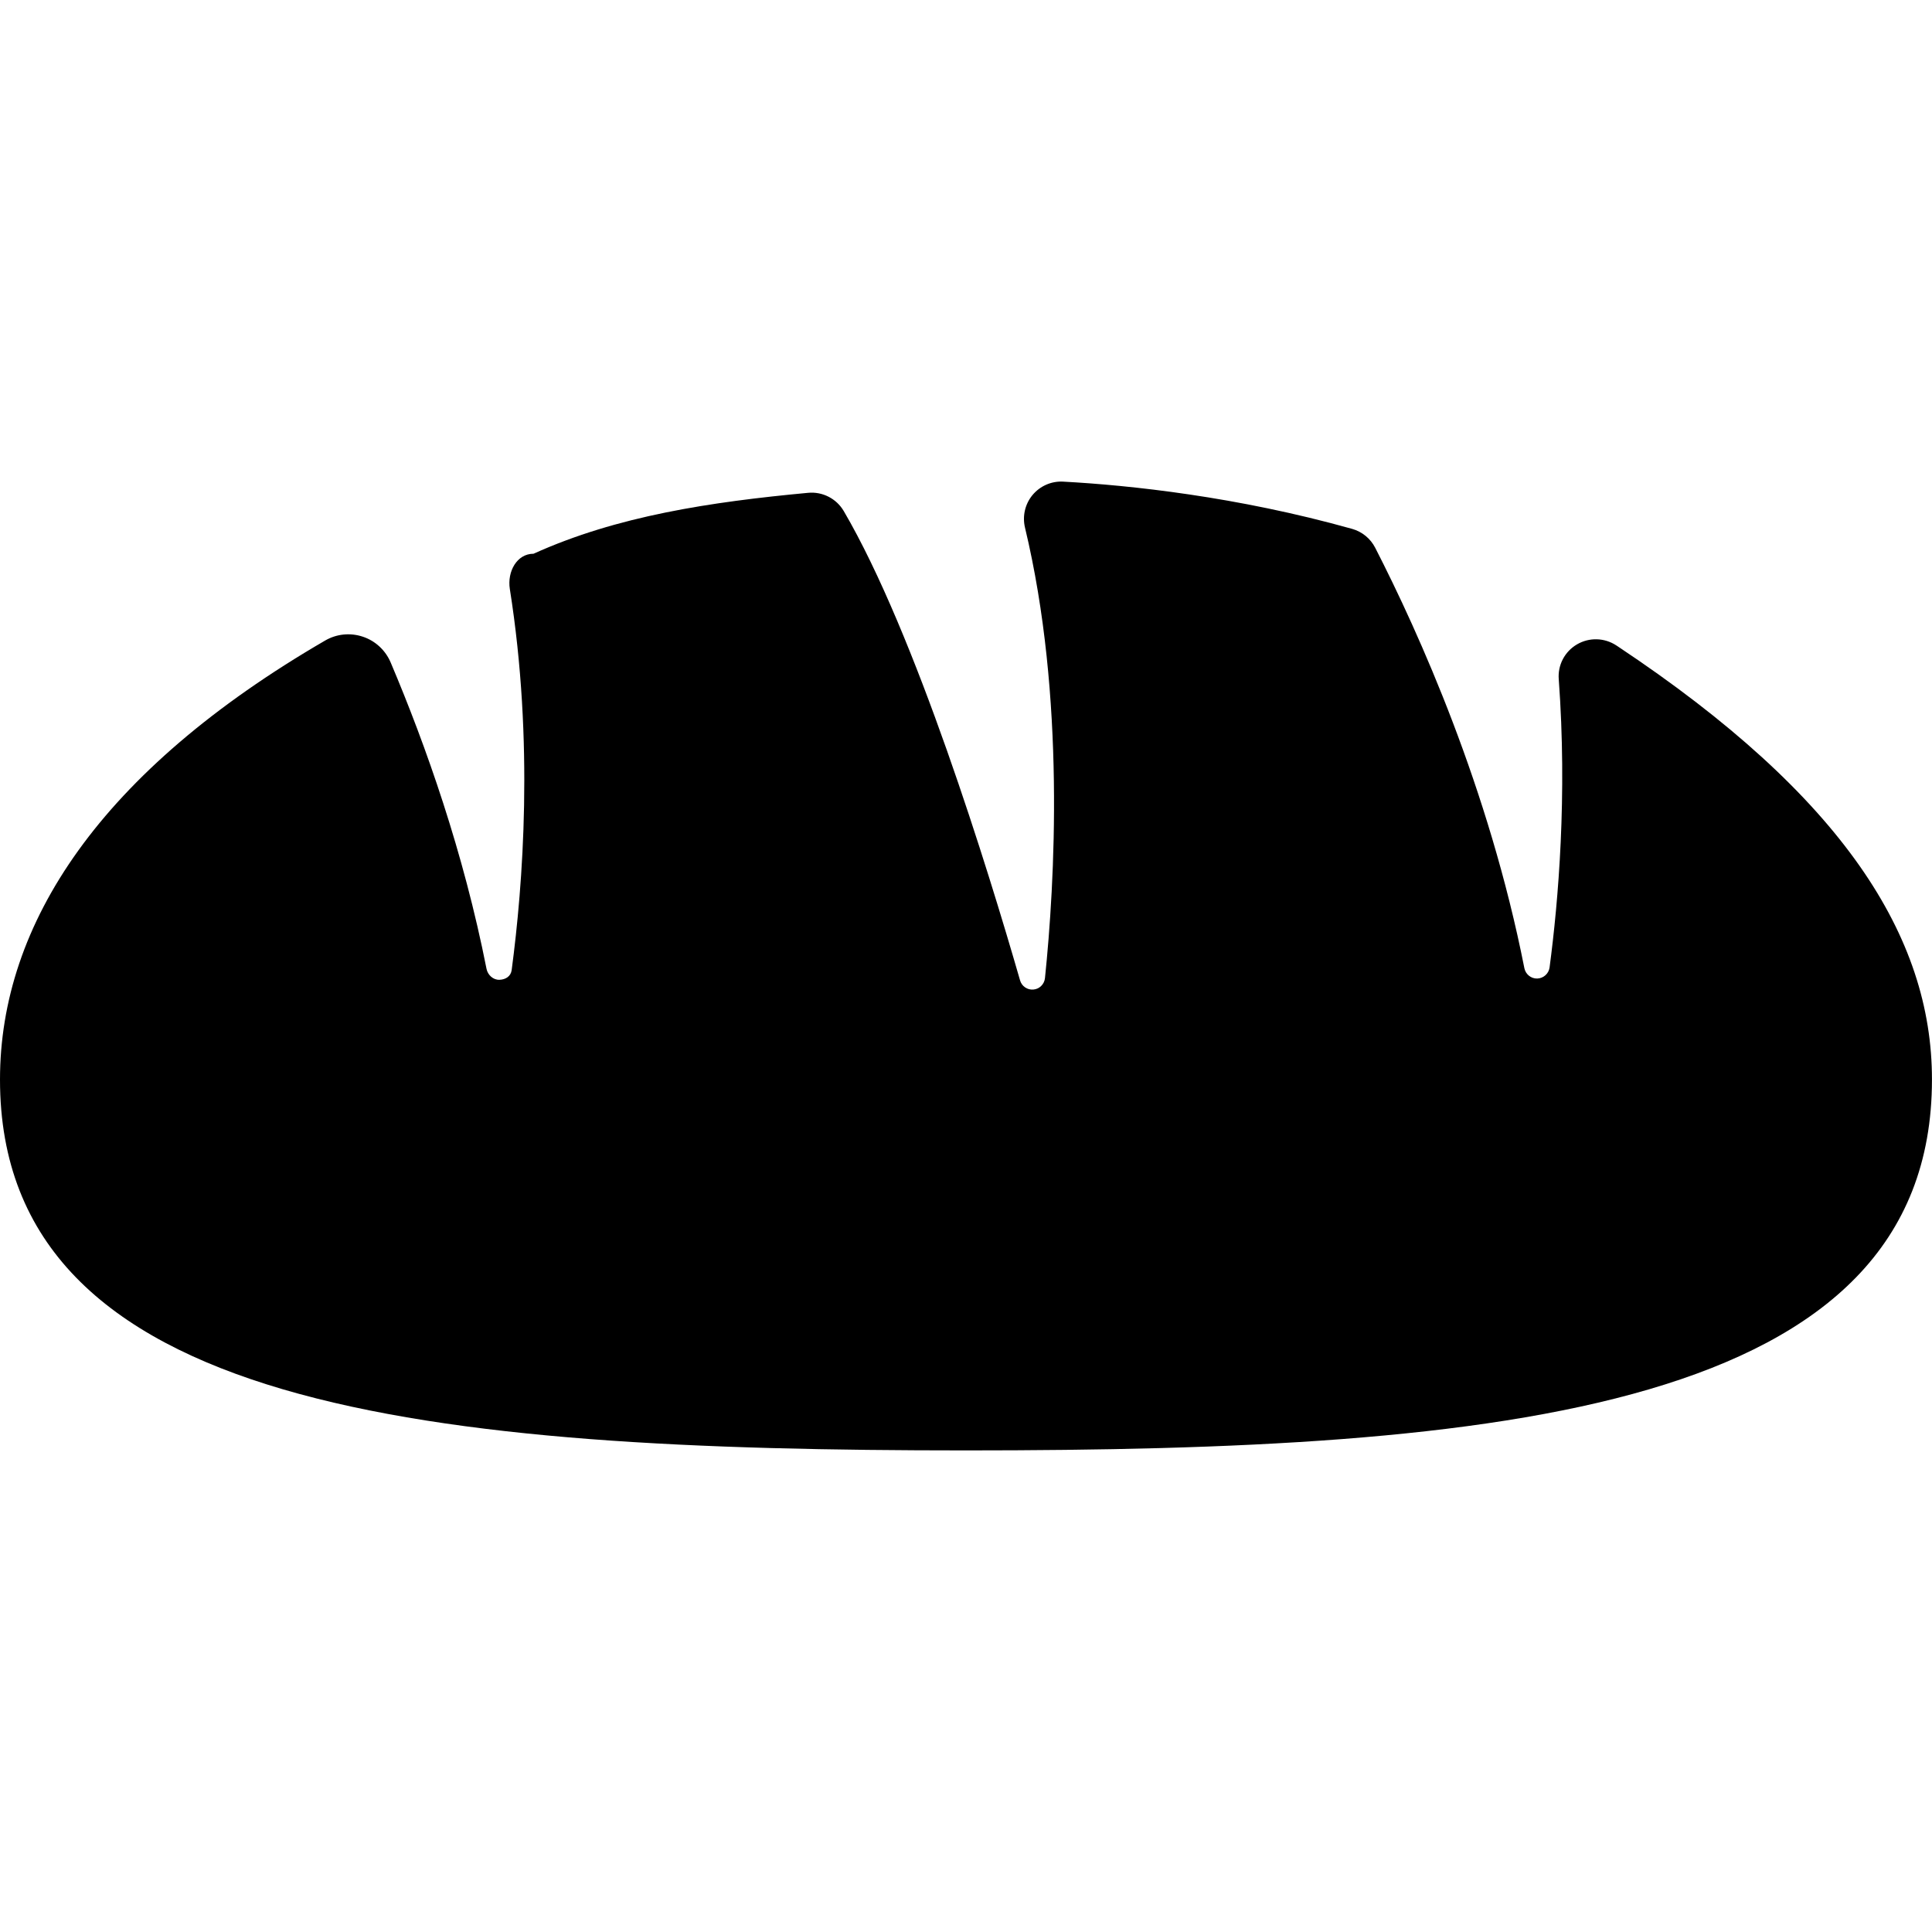
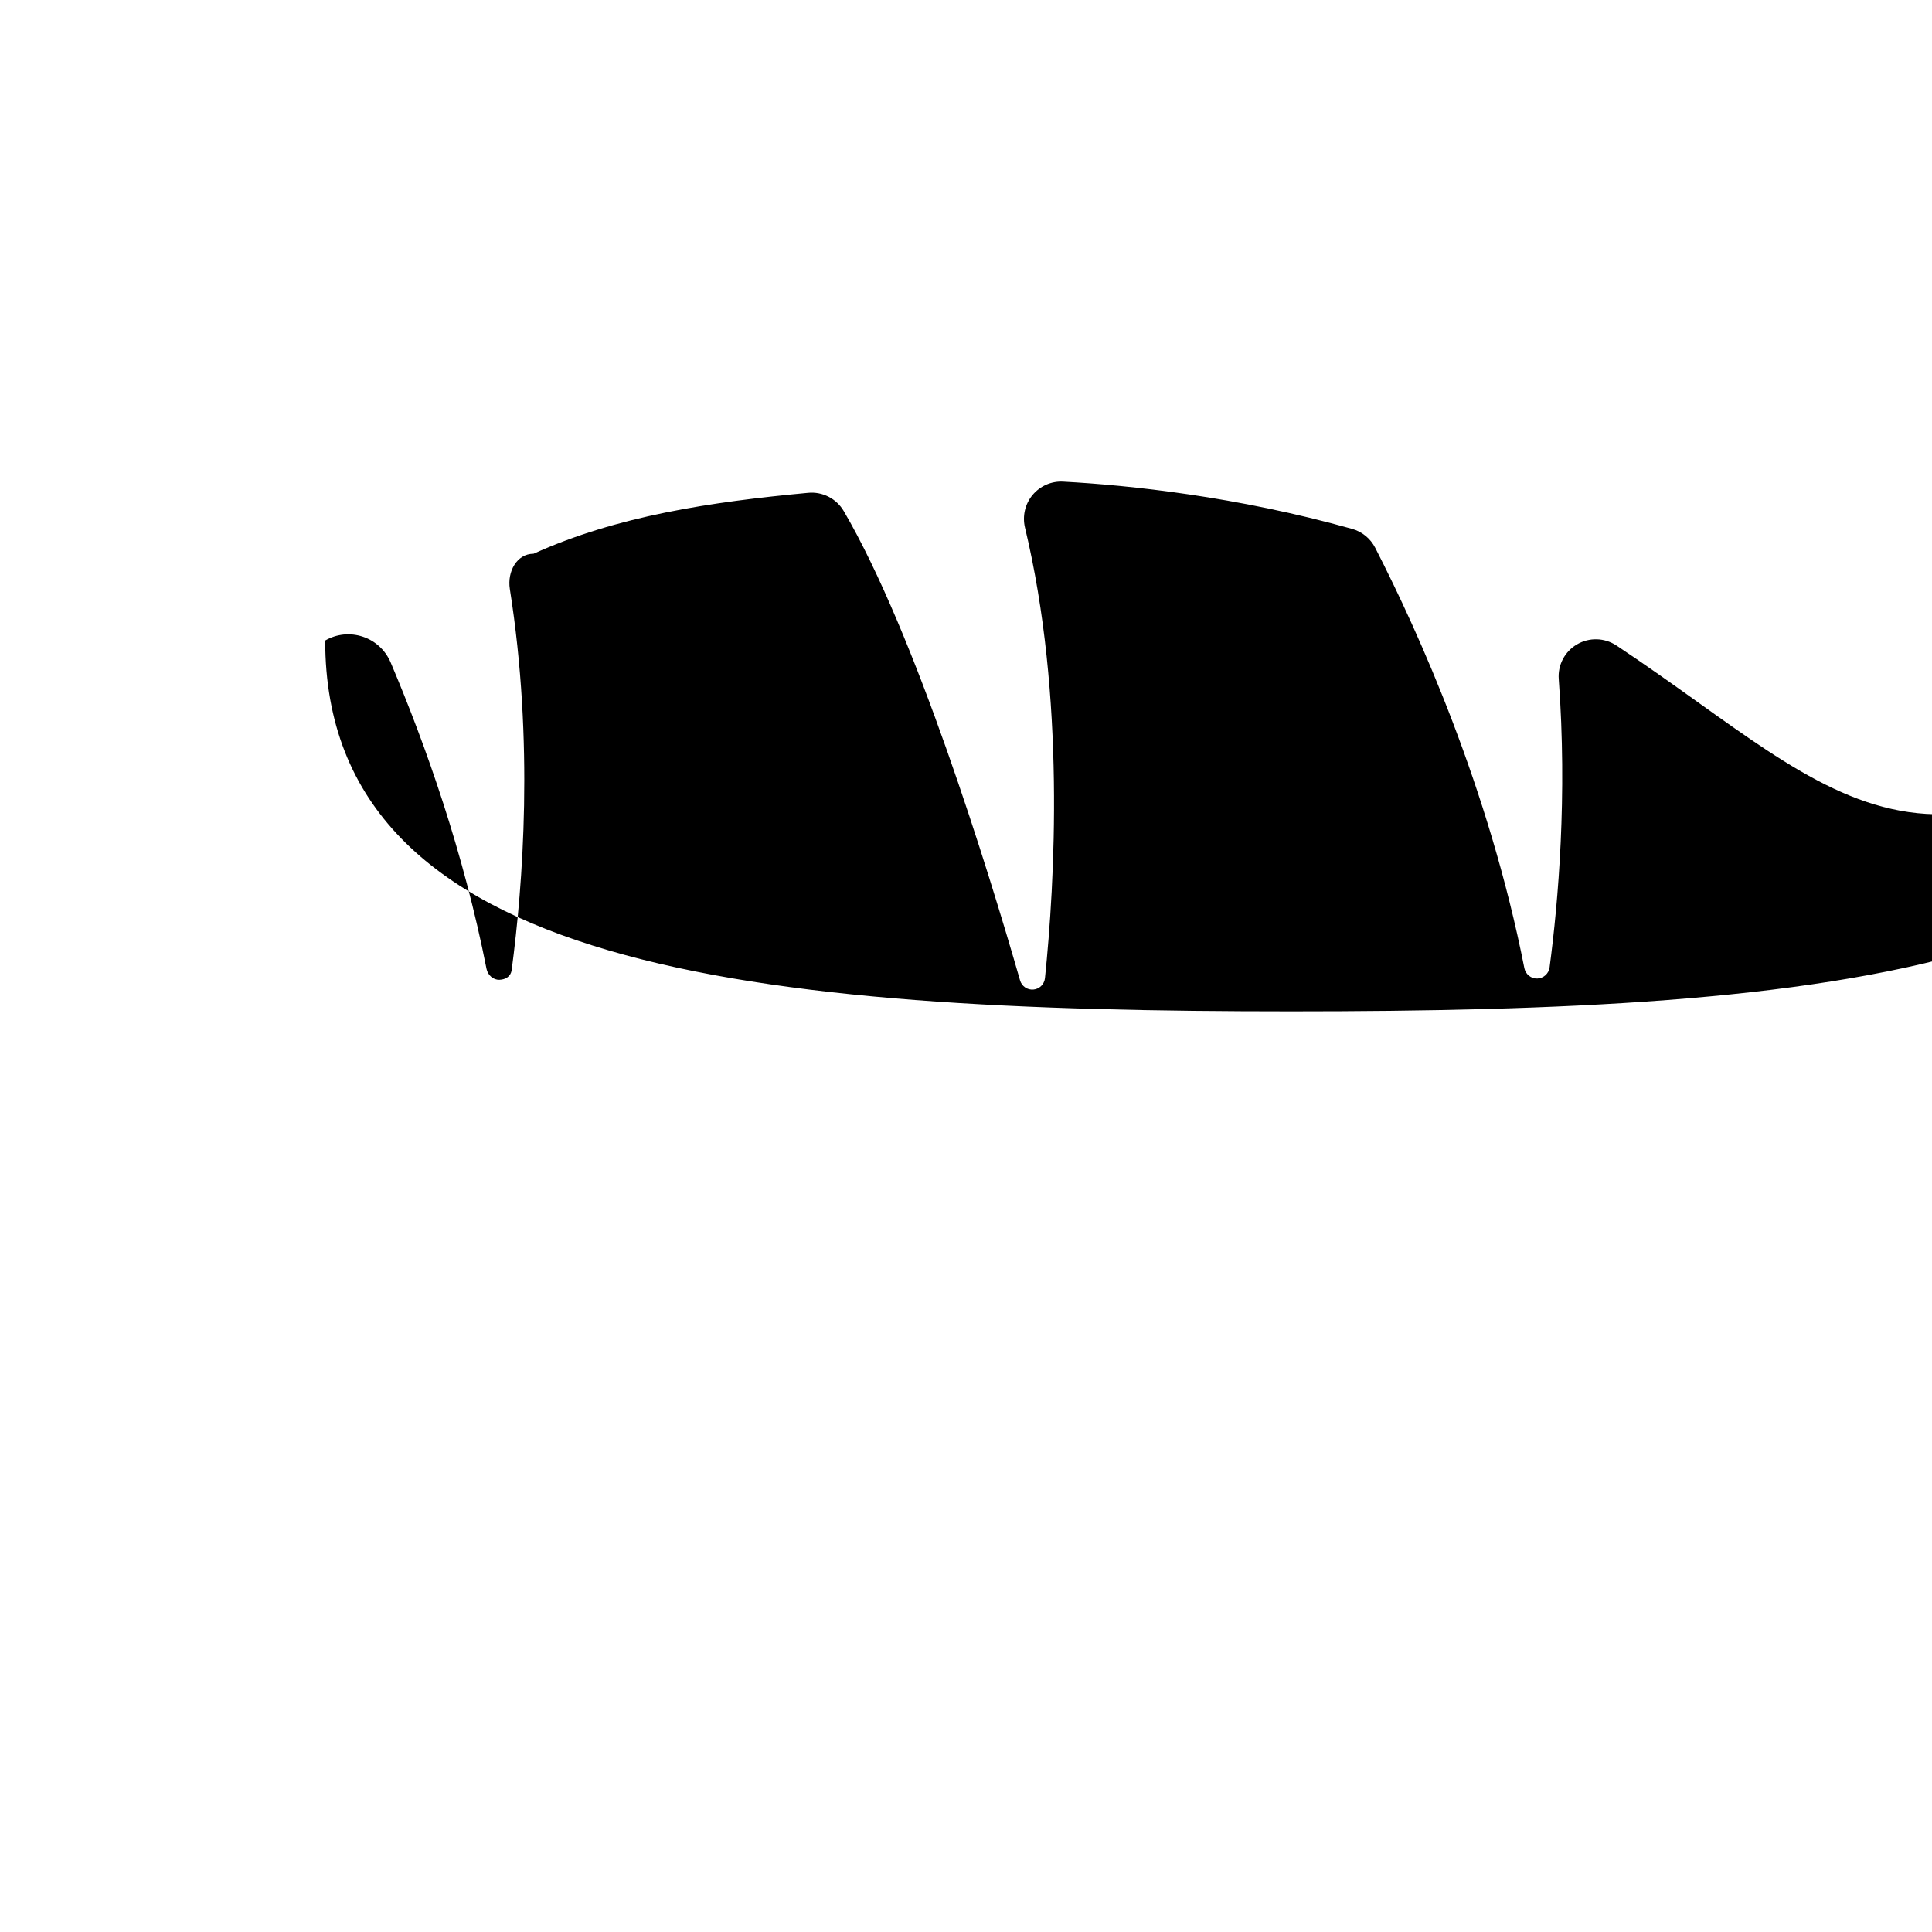
<svg xmlns="http://www.w3.org/2000/svg" fill="#000000" version="1.1" id="Capa_1" width="800px" height="800px" viewBox="0 0 47.342 47.342" xml:space="preserve">
  <g>
    <g>
-       <path d="M39.645,15.841c-0.014-0.008-0.025-0.017-0.038-0.025c-0.29-0.191-0.664-0.202-0.964-0.026    c-0.301,0.176-0.475,0.507-0.447,0.854c0.21,2.857-0.008,5.423-0.225,7.063c-0.021,0.151-0.147,0.265-0.301,0.271    c-0.152,0.005-0.285-0.103-0.316-0.251c-0.871-4.412-2.584-8.213-3.656-10.305c-0.116-0.226-0.32-0.393-0.564-0.462    c-2.828-0.793-5.451-1.07-7.082-1.158c-0.287-0.016-0.564,0.105-0.75,0.327c-0.184,0.221-0.252,0.517-0.186,0.797    c0.995,4.145,0.73,8.72,0.49,11.043c-0.016,0.149-0.135,0.267-0.283,0.279c-0.148,0.014-0.286-0.081-0.327-0.224    c-0.784-2.719-2.561-8.494-4.32-11.5c-0.179-0.306-0.52-0.481-0.872-0.448c-2.388,0.223-4.684,0.566-6.73,1.493    c-0.001,0-0.001,0-0.002,0c-0.405,0-0.646,0.435-0.579,0.863c0.596,3.762,0.32,7.263,0.045,9.34    c-0.021,0.151-0.146,0.232-0.3,0.237c-0.152,0.005-0.286-0.117-0.316-0.268c-0.563-2.852-1.48-5.458-2.348-7.506    c-0.126-0.298-0.374-0.531-0.682-0.633c-0.307-0.103-0.643-0.07-0.923,0.093C2.459,18.895,0,22.635,0,26.454    c0,8.124,10.598,9.087,23.671,9.087c13.073,0,23.67-0.963,23.67-9.087C47.344,22.953,45.159,19.508,39.645,15.841z" />
+       <path d="M39.645,15.841c-0.014-0.008-0.025-0.017-0.038-0.025c-0.29-0.191-0.664-0.202-0.964-0.026    c-0.301,0.176-0.475,0.507-0.447,0.854c0.21,2.857-0.008,5.423-0.225,7.063c-0.021,0.151-0.147,0.265-0.301,0.271    c-0.152,0.005-0.285-0.103-0.316-0.251c-0.871-4.412-2.584-8.213-3.656-10.305c-0.116-0.226-0.32-0.393-0.564-0.462    c-2.828-0.793-5.451-1.07-7.082-1.158c-0.287-0.016-0.564,0.105-0.75,0.327c-0.184,0.221-0.252,0.517-0.186,0.797    c0.995,4.145,0.73,8.72,0.49,11.043c-0.016,0.149-0.135,0.267-0.283,0.279c-0.148,0.014-0.286-0.081-0.327-0.224    c-0.784-2.719-2.561-8.494-4.32-11.5c-0.179-0.306-0.52-0.481-0.872-0.448c-2.388,0.223-4.684,0.566-6.73,1.493    c-0.001,0-0.001,0-0.002,0c-0.405,0-0.646,0.435-0.579,0.863c0.596,3.762,0.32,7.263,0.045,9.34    c-0.021,0.151-0.146,0.232-0.3,0.237c-0.152,0.005-0.286-0.117-0.316-0.268c-0.563-2.852-1.48-5.458-2.348-7.506    c-0.126-0.298-0.374-0.531-0.682-0.633c-0.307-0.103-0.643-0.07-0.923,0.093c0,8.124,10.598,9.087,23.671,9.087c13.073,0,23.67-0.963,23.67-9.087C47.344,22.953,45.159,19.508,39.645,15.841z" />
    </g>
  </g>
</svg>